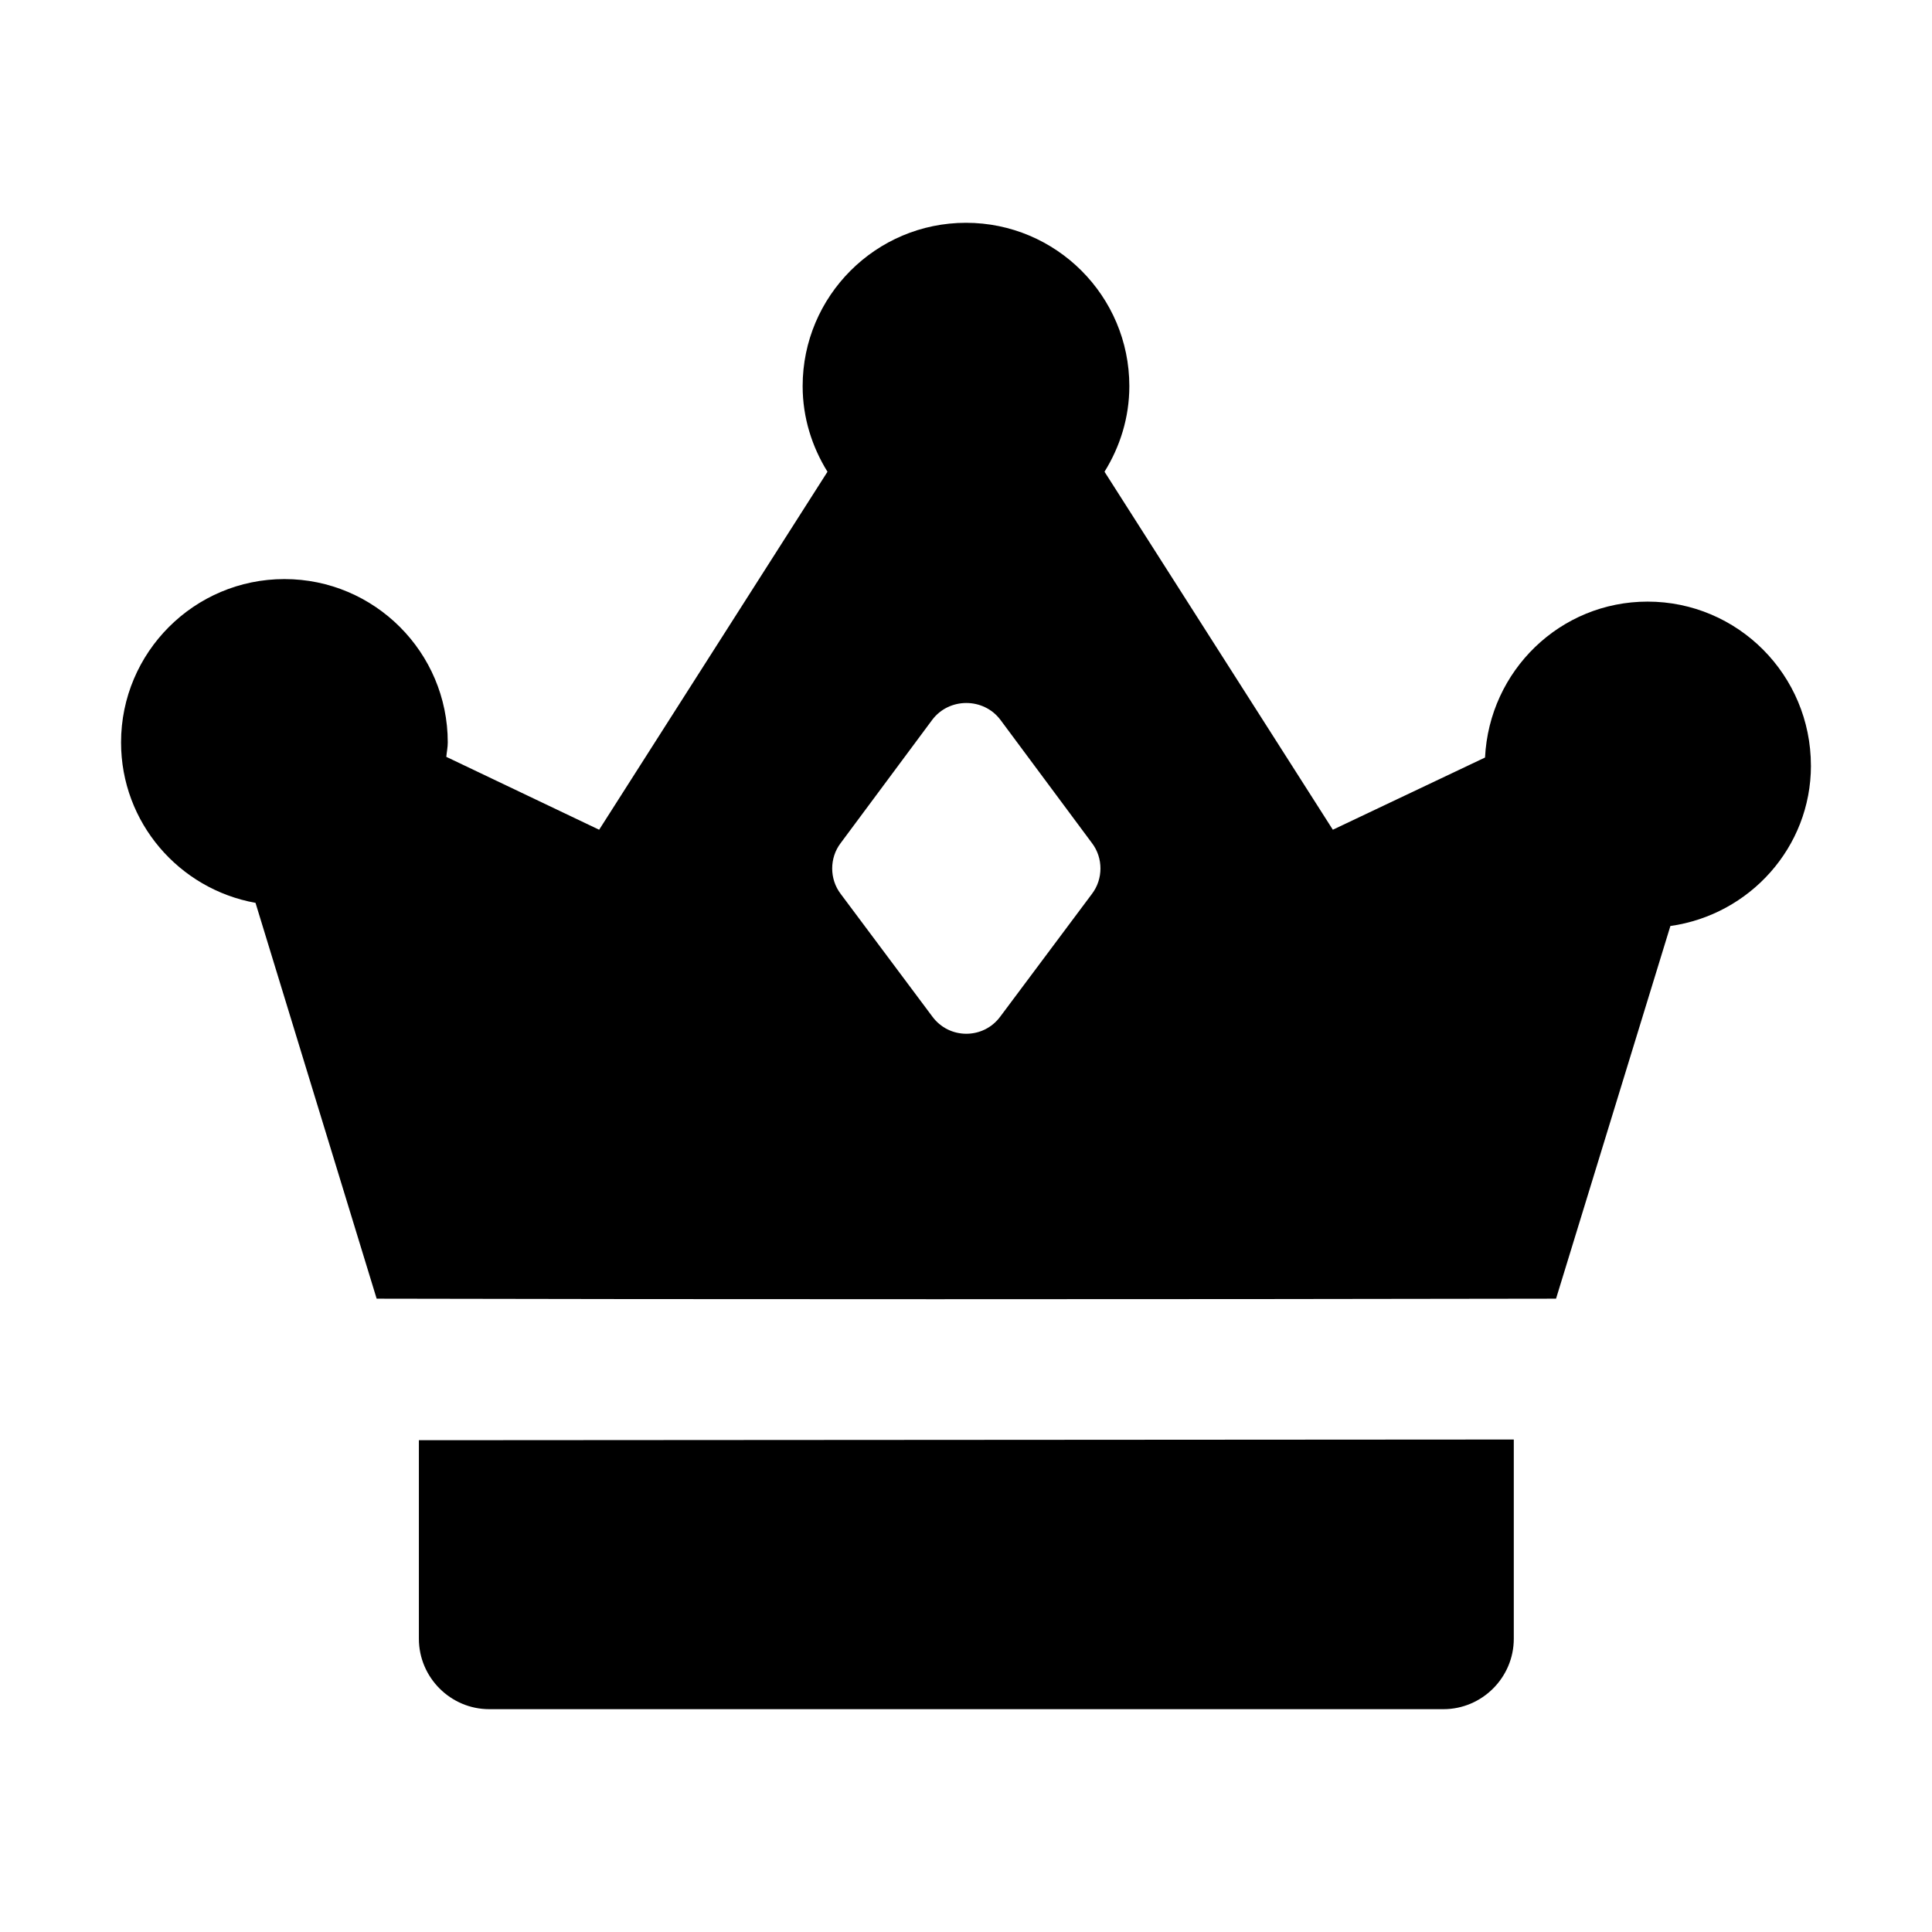
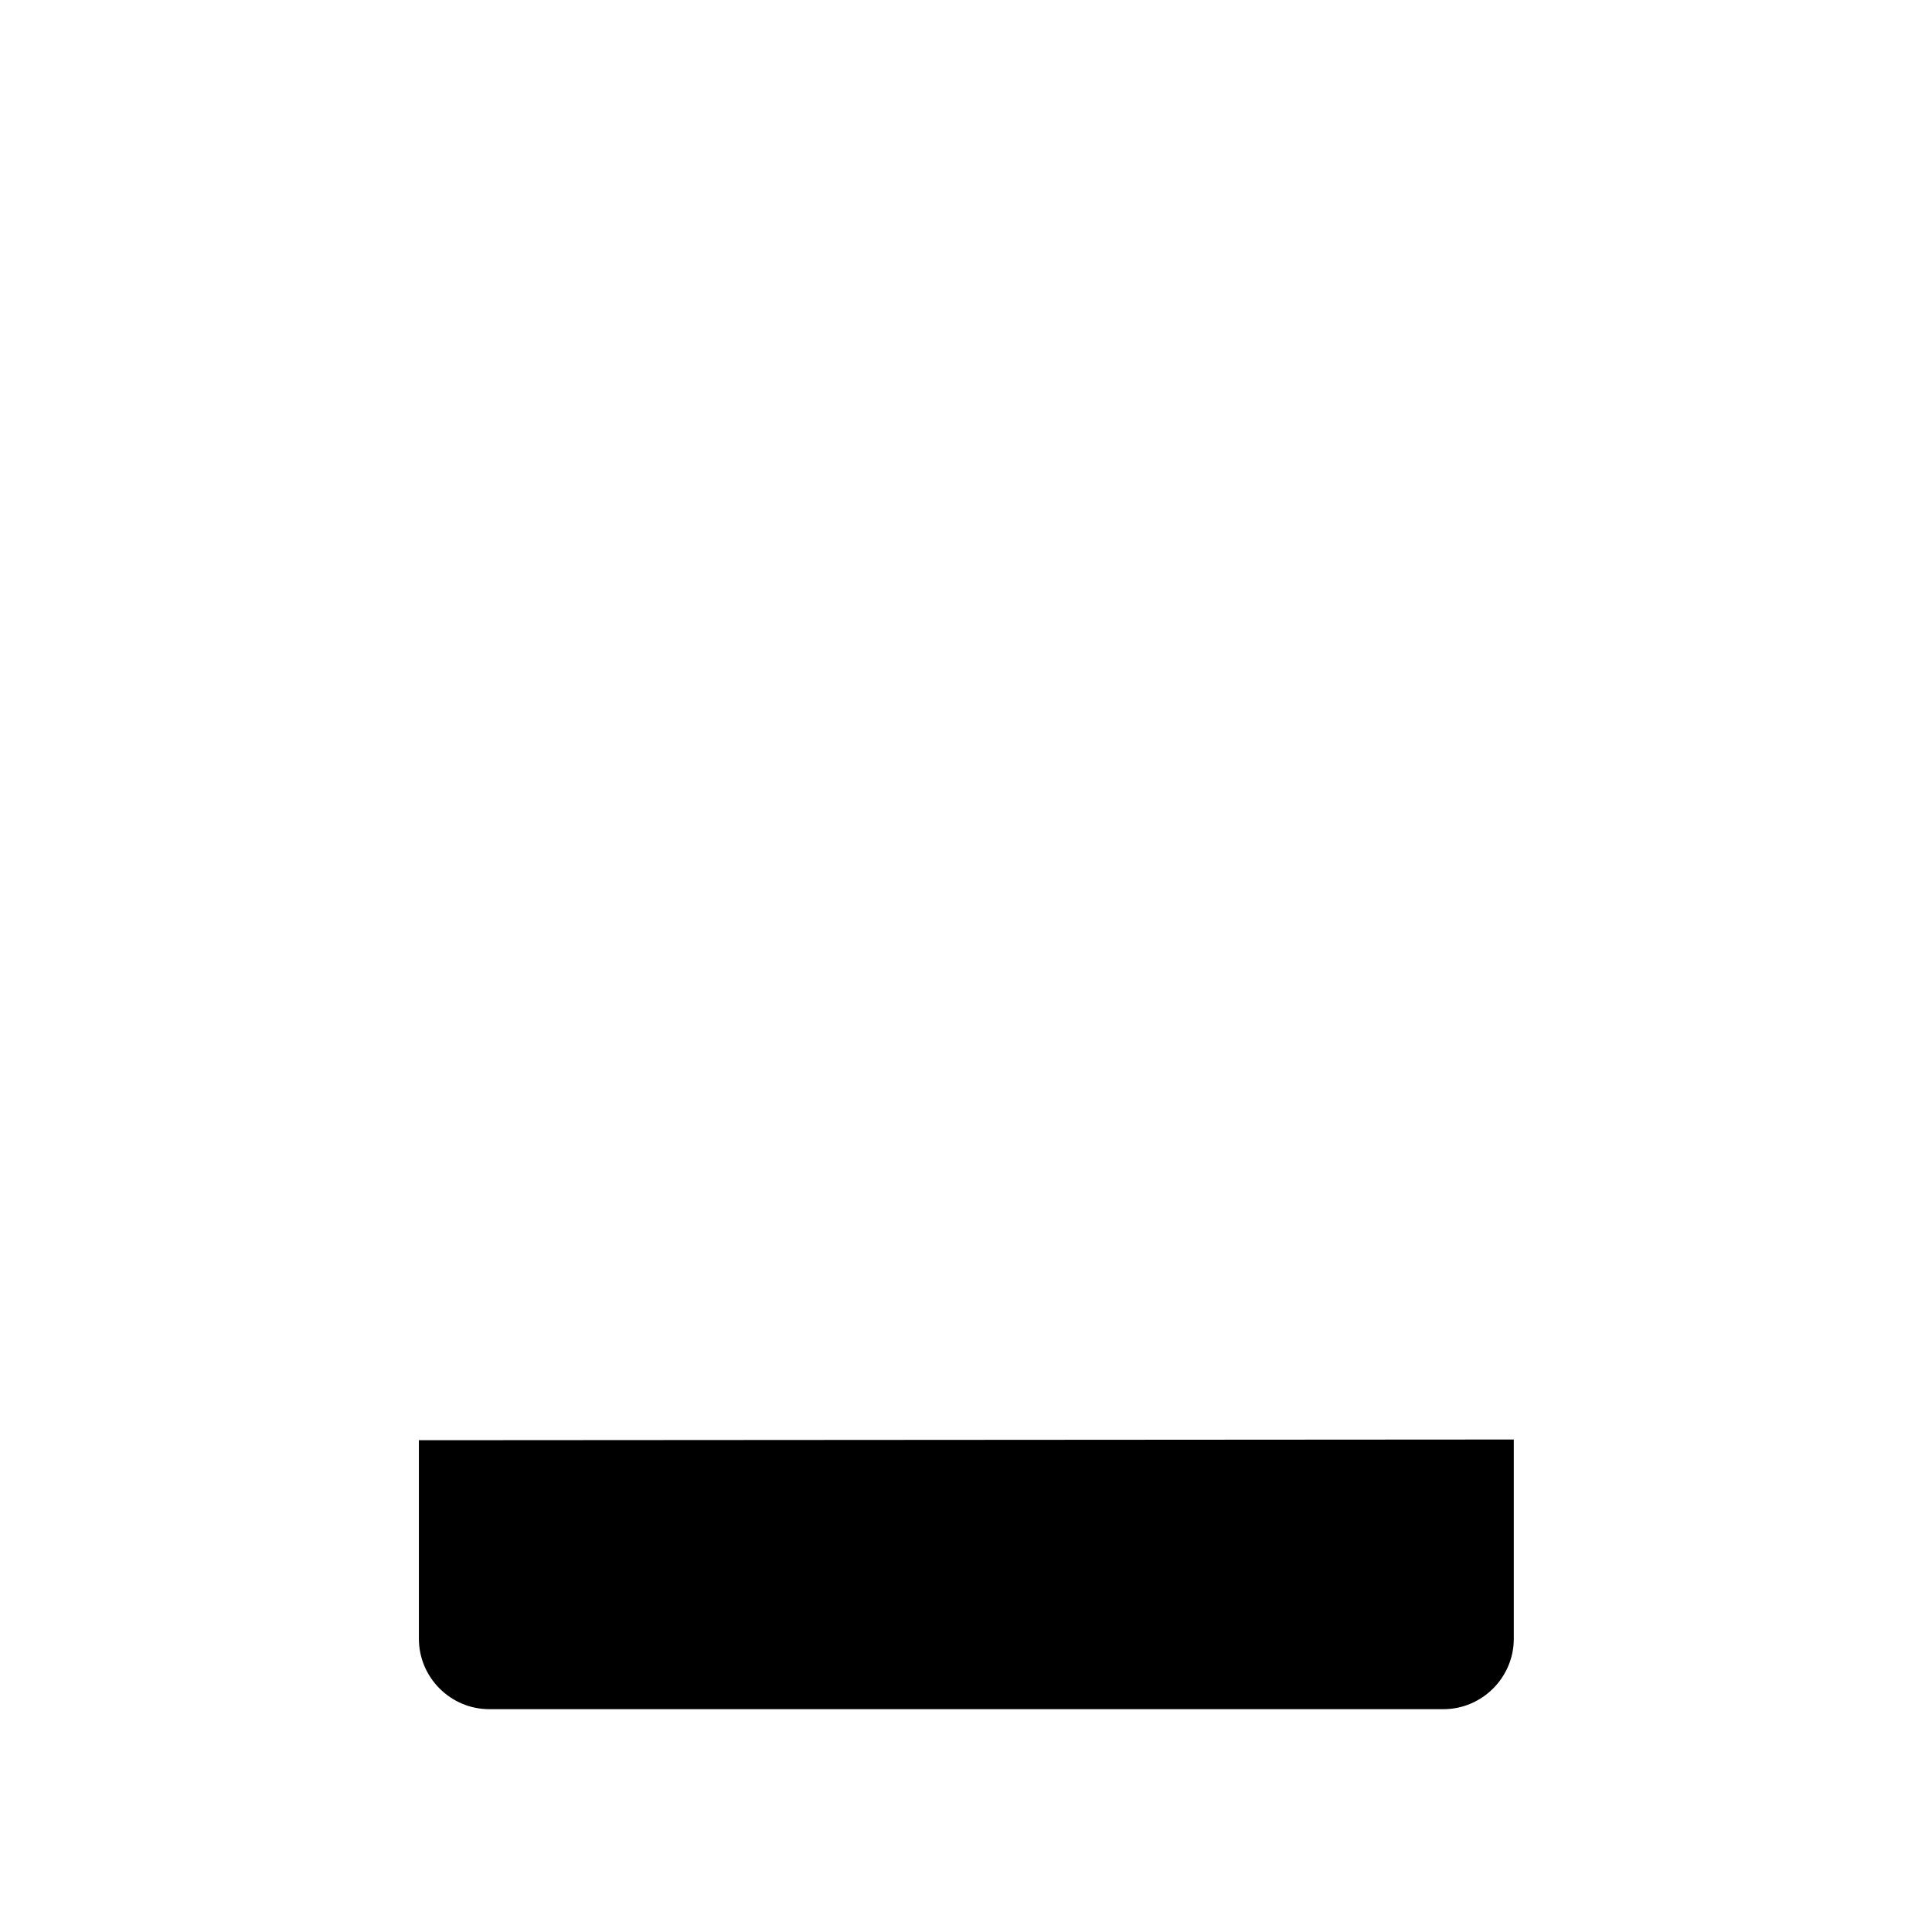
<svg xmlns="http://www.w3.org/2000/svg" fill="#000000" width="800px" height="800px" version="1.1" viewBox="144 144 512 512">
  <g>
    <path d="m255.01 525.67v52.621c0 10.266 8.398 18.66 18.66 18.66h252.84c10.266 0 18.66-8.395 18.66-18.66v-52.805l-286.42 0.184z" />
-     <path d="m623.91 346.91c0-24.07-19.406-43.477-43.289-43.477-23.152 0-41.934 18.281-43.074 41.32l-0.215 0.102-40.117 19.031-60.457-94.793-0.055-0.074c4.102-6.613 6.582-14.344 6.582-22.688 0-23.887-19.406-43.289-43.289-43.289-23.887 0-43.289 19.406-43.289 43.289 0 8.344 2.481 16.07 6.582 22.688l-0.051 0.078-60.461 94.789-40.305-19.219-0.199-0.094c0.113-1.281 0.387-2.516 0.387-3.824 0-23.887-19.406-43.289-43.289-43.289-23.887 0-43.293 19.406-43.293 43.289 0 21.262 15.406 38.883 35.633 42.516l0.008 0.027 32.094 104.87c74.637 0.188 215.89 0.188 312.55 0l30.23-98.523 0.07-0.238c21.004-2.965 37.25-20.848 37.25-42.488zm-190.52 33.961-24.258 32.469c-4.477 6.156-13.621 6.156-18.098 0l-24.258-32.469c-2.984-3.918-2.984-9.516 0-13.434l24.258-32.656c4.477-5.973 13.621-5.973 18.098 0l24.258 32.656c2.988 3.914 2.988 9.512 0 13.434z" />
  </g>
</svg>